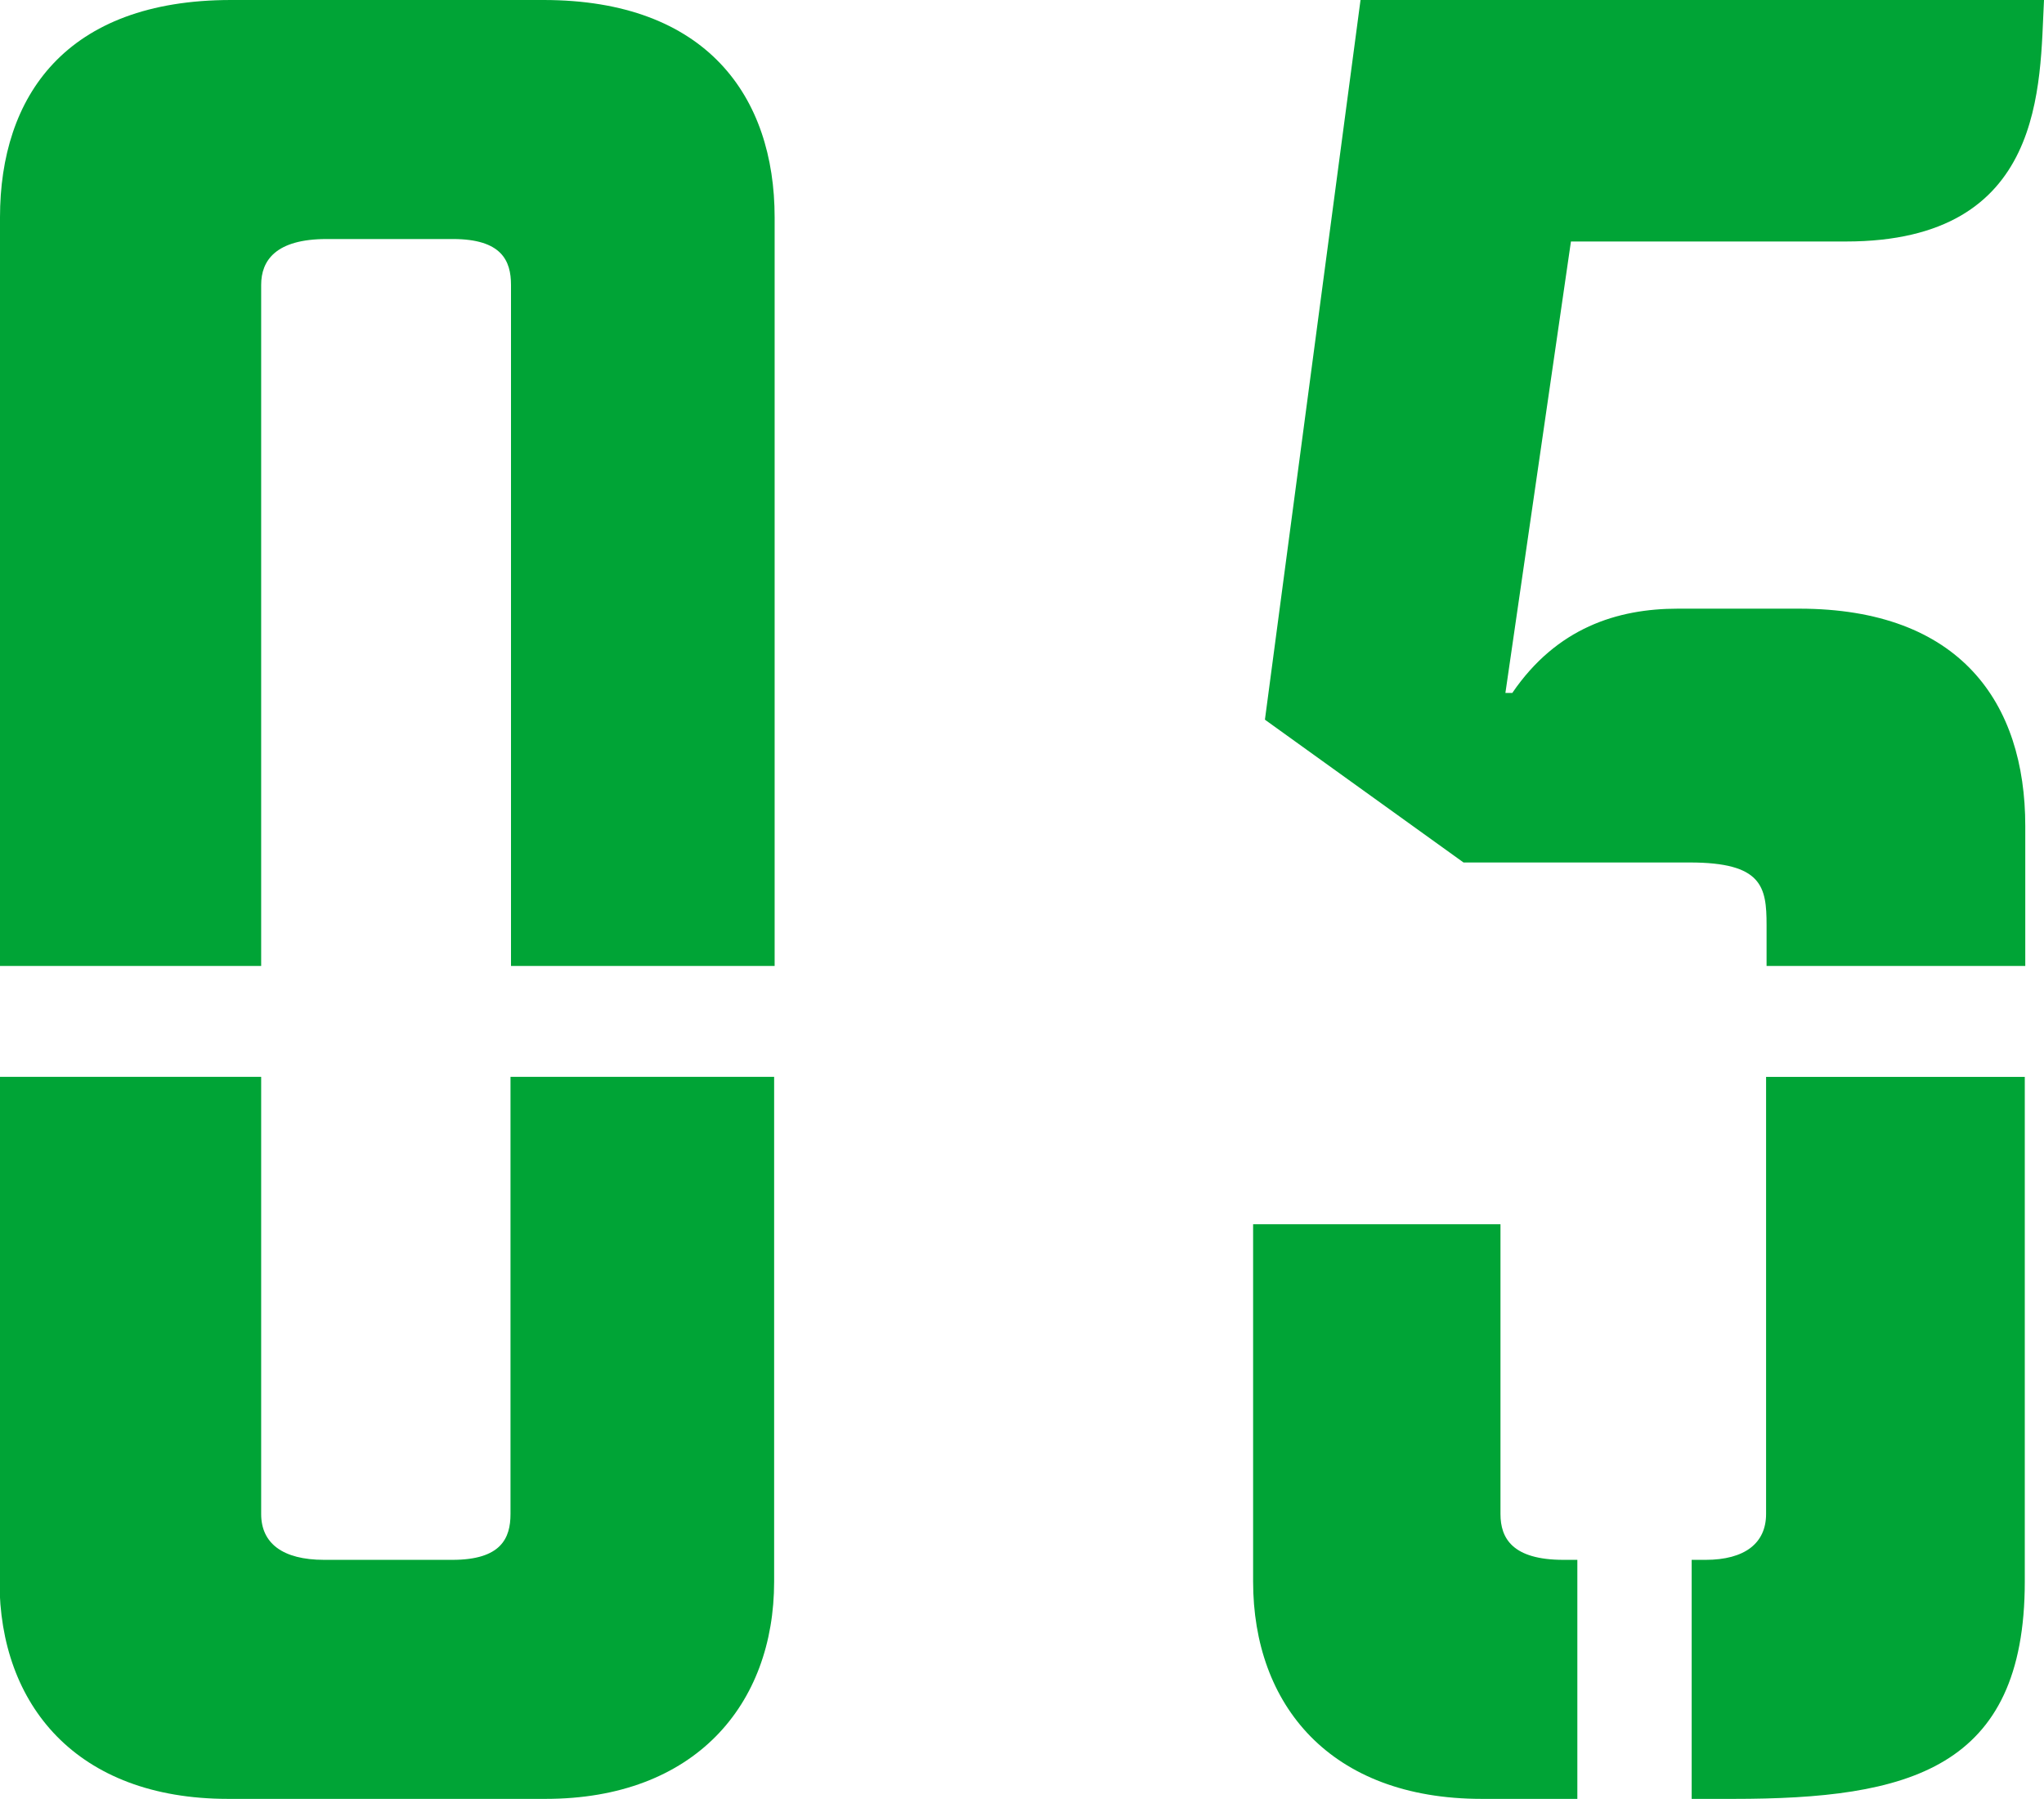
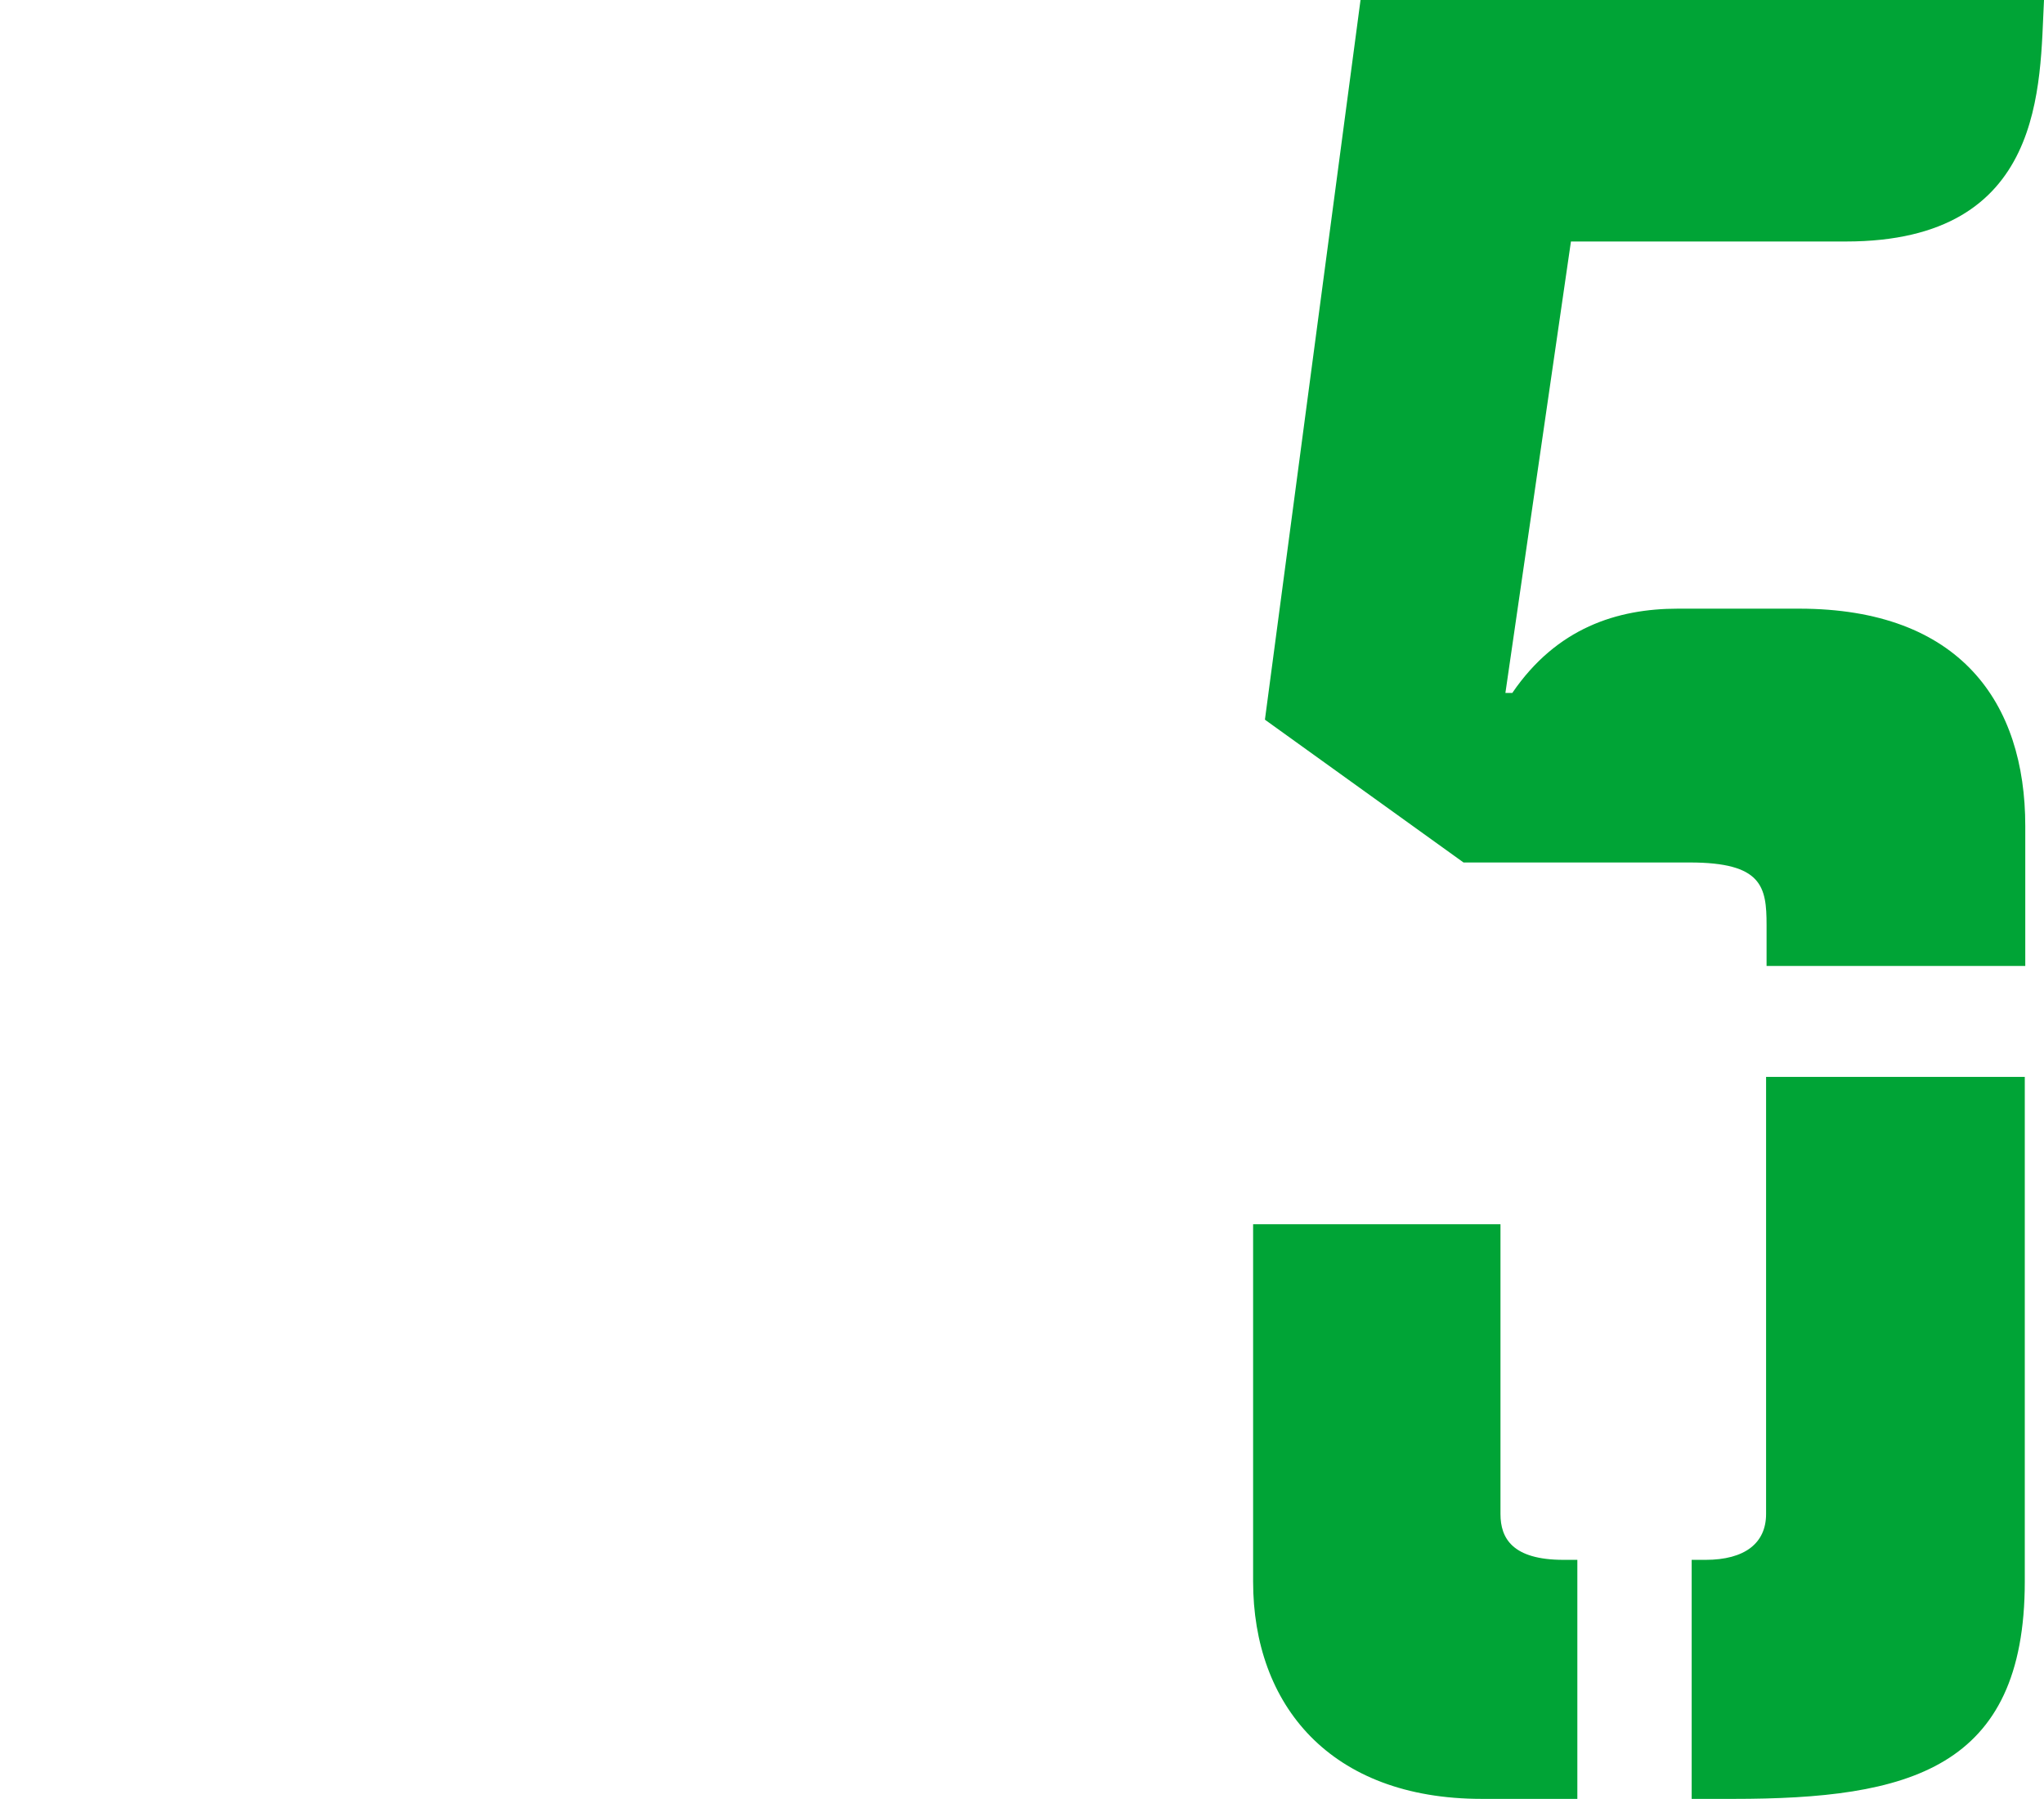
<svg xmlns="http://www.w3.org/2000/svg" id="_レイヤー_2" data-name="レイヤー 2" viewBox="0 0 41.48 36.5">
  <defs>
    <style>
      .cls-1 {
        fill: #00a436;
      }
    </style>
  </defs>
  <g id="_レイヤー_1-2" data-name="レイヤー 1">
    <g>
-       <path class="cls-1" d="M0,4.41C0,1.96,1.33,0,4.69,0h6.34c3.31,0,4.69,1.96,4.69,4.41v15.19h-5.35V5.78c0-.49-.19-.93-1.18-.93h-2.56c-1.04,0-1.33.44-1.33.93v13.82H0V4.41ZM0,21.85h5.3v8.87c0,.59.43.93,1.28.93h2.6c.99,0,1.18-.44,1.18-.93v-8.87h5.35v10.24c0,2.5-1.61,4.41-4.64,4.41h-6.44c-3.08,0-4.64-1.91-4.64-4.41v-10.24Z" />
-       <path class="cls-1" d="M25.43,24.84h5.02v5.88c0,.49.24.93,1.28.93h.28v4.85h-1.94c-3.08,0-4.64-1.91-4.64-4.41v-7.25ZM25.67,14.6l1.94-14.6h13.87c-.09,1.71.05,4.9-4.02,4.9h-5.58l-1.33,9.16h.14c.9-1.32,2.13-1.71,3.36-1.71h2.46c3.27,0,4.59,1.91,4.59,4.41v2.84h-5.25v-.83c0-.78-.09-1.27-1.56-1.27h-4.59l-4.02-2.89ZM34.33,36.5v-4.85h.28c.8,0,1.23-.34,1.23-.93v-8.87h5.25v10.24c0,3.82-2.37,4.41-5.92,4.41h-.85Z" />
+       <path class="cls-1" d="M25.43,24.84h5.02v5.88c0,.49.24.93,1.28.93h.28v4.85h-1.94c-3.08,0-4.64-1.91-4.64-4.41ZM25.67,14.6l1.94-14.6h13.87c-.09,1.71.05,4.9-4.02,4.9h-5.58l-1.33,9.16h.14c.9-1.32,2.13-1.71,3.36-1.71h2.46c3.27,0,4.59,1.91,4.59,4.41v2.84h-5.25v-.83c0-.78-.09-1.27-1.56-1.27h-4.59l-4.02-2.89ZM34.33,36.5v-4.85h.28c.8,0,1.23-.34,1.23-.93v-8.87h5.25v10.24c0,3.82-2.37,4.41-5.92,4.41h-.85Z" />
    </g>
  </g>
</svg>